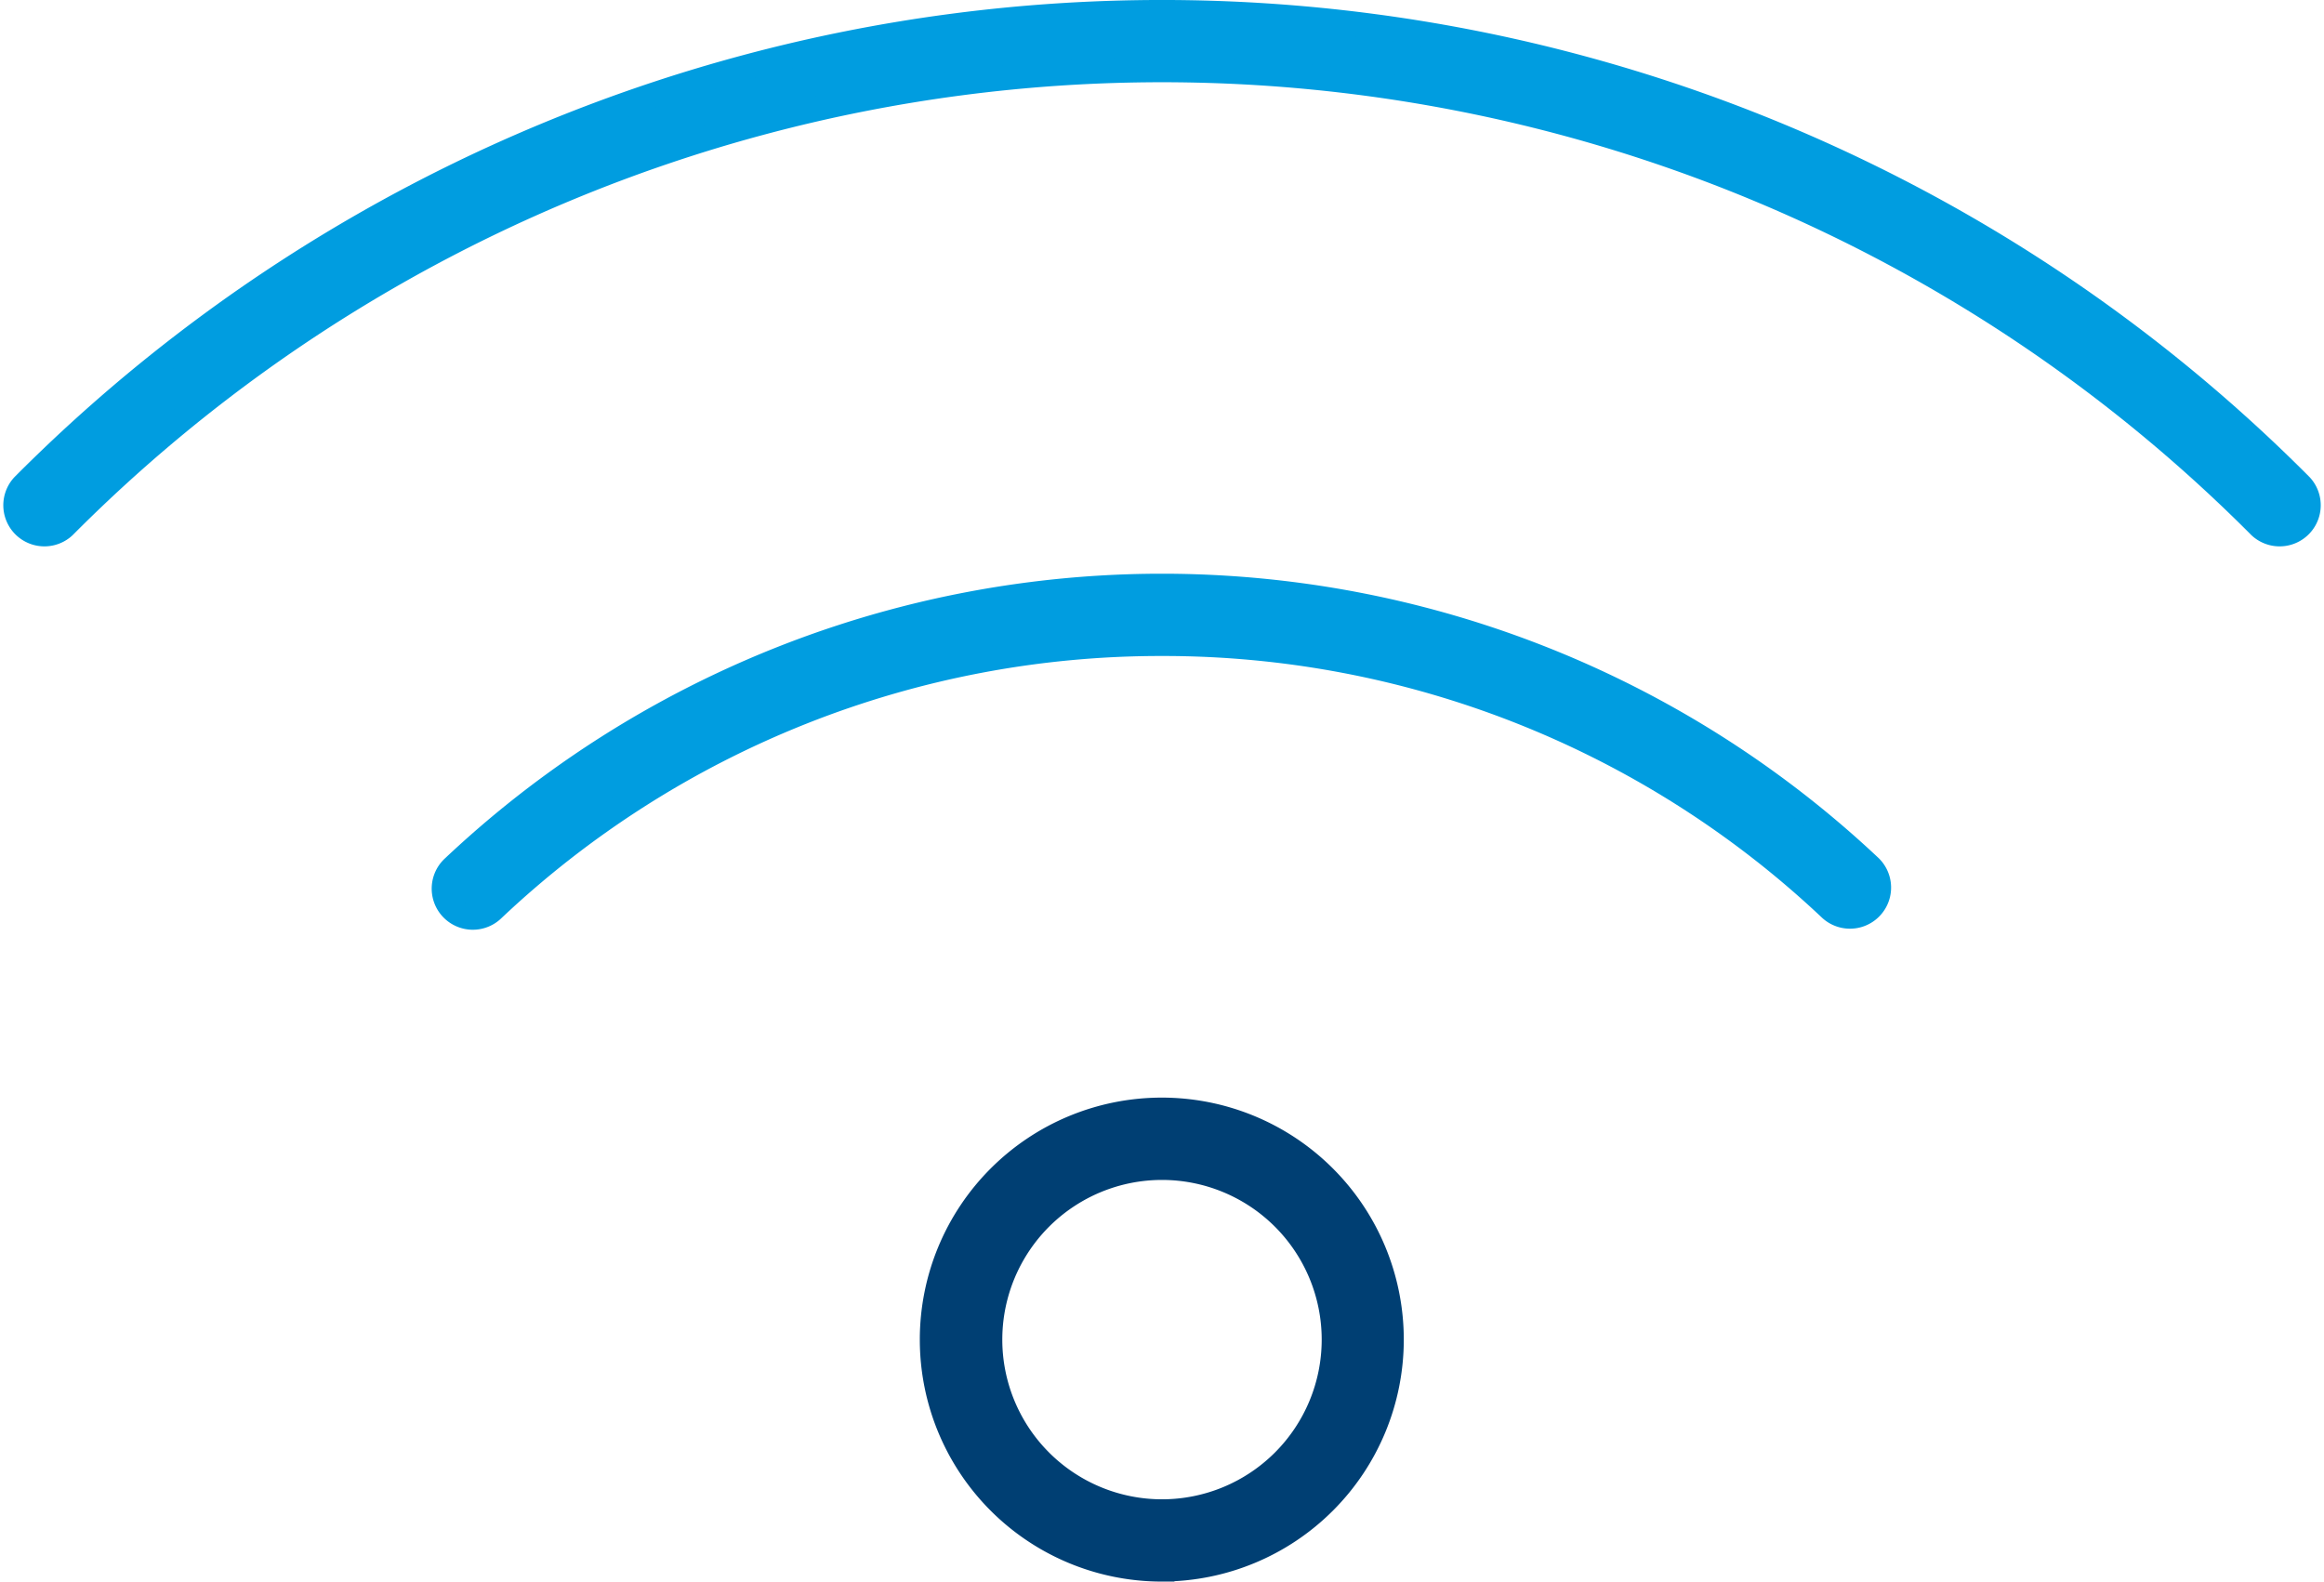
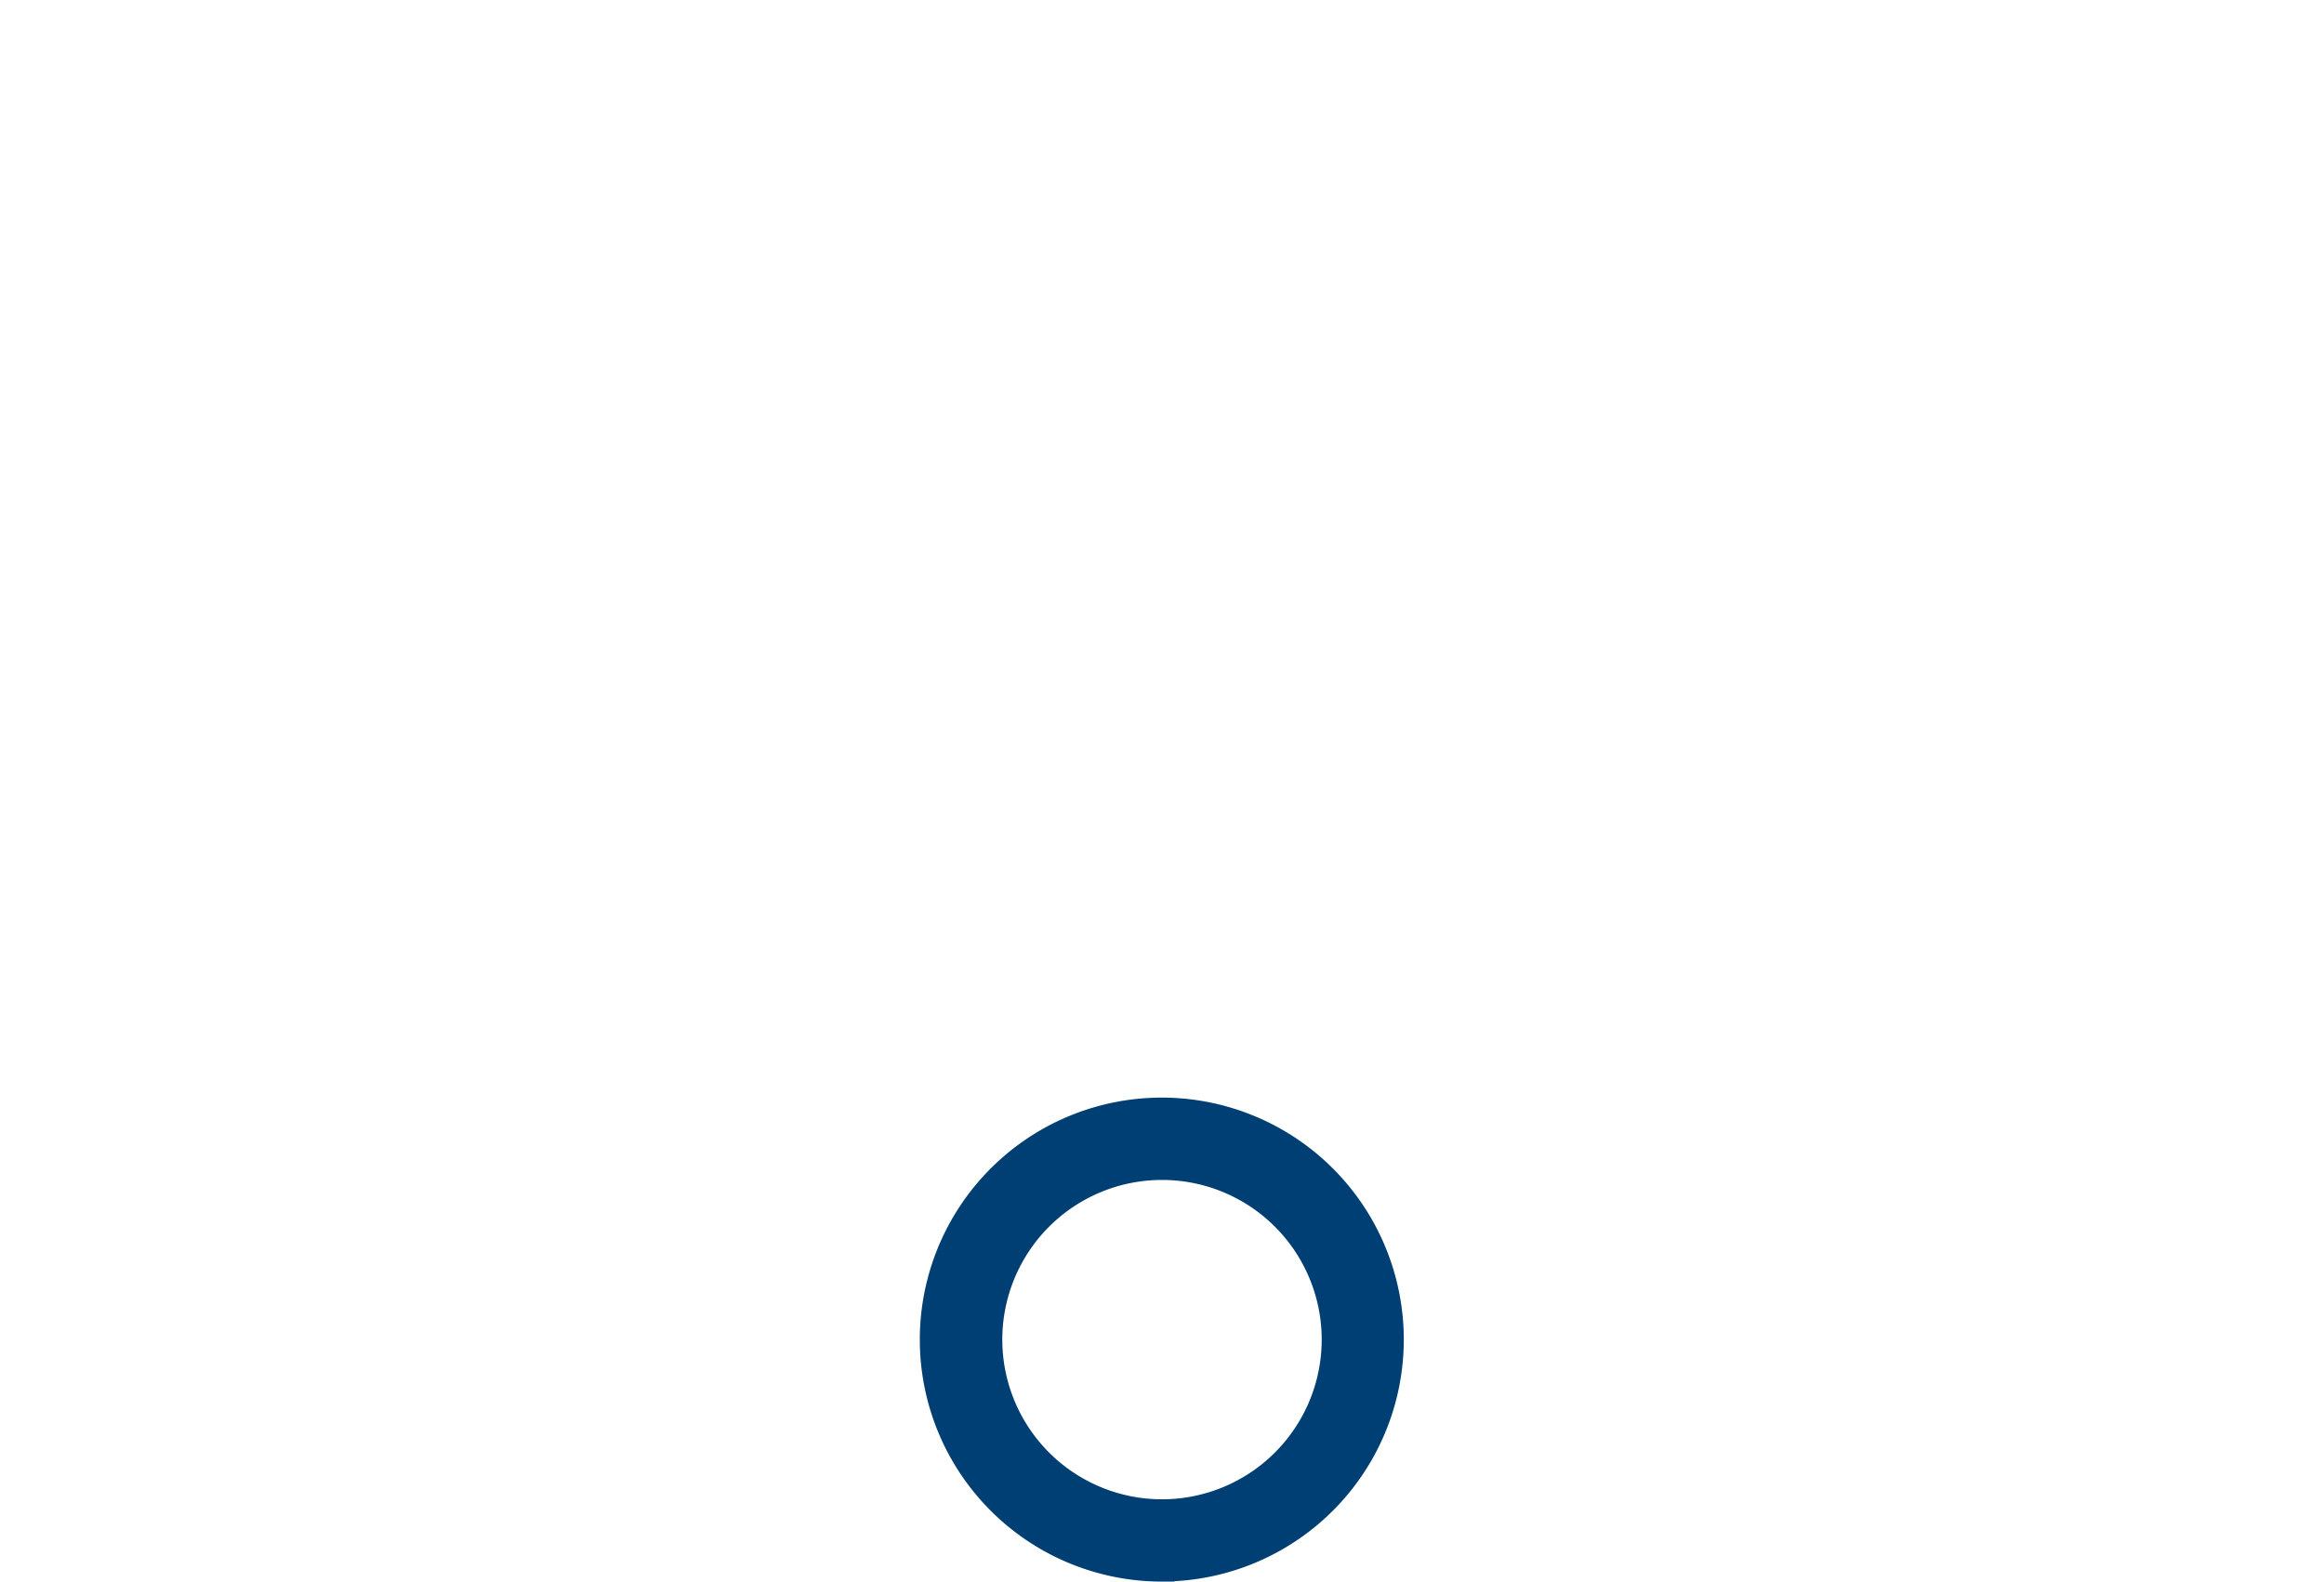
<svg xmlns="http://www.w3.org/2000/svg" width="46.684" height="31.774" viewBox="0 0 46.684 31.774">
  <g id="Group_64724" data-name="Group 64724" transform="translate(16100.842 6310.75)">
    <g id="Group_64717" data-name="Group 64717" transform="translate(-20.563 -141.102)">
-       <path id="wifi-thin" d="M1.157,42.323a31.114,31.114,0,0,1,44.117,0,.576.576,0,0,0,.814-.814,32.262,32.262,0,0,0-45.745,0,.576.576,0,0,0,.814.814Zm22.058,2.356A19.521,19.521,0,0,1,36.65,50.01a.576.576,0,0,0,.792-.836,20.745,20.745,0,0,0-28.456,0,.576.576,0,1,0,.792.836A19.521,19.521,0,0,1,23.215,44.679Z" transform="translate(-16080.152 -6201.398)" fill="#009de0" stroke="#009de0" stroke-width="0.5" />
      <path id="wifi-thin-2" data-name="wifi-thin" d="M23.215,56.205a3.458,3.458,0,1,1-3.458,3.458A3.458,3.458,0,0,1,23.215,56.205Zm0,8.068A4.611,4.611,0,1,0,18.6,59.663,4.611,4.611,0,0,0,23.215,64.274Z" transform="translate(-16080.152 -6202.398)" fill="#003f73" stroke="#003f73" stroke-width="0.5" />
    </g>
  </g>
</svg>